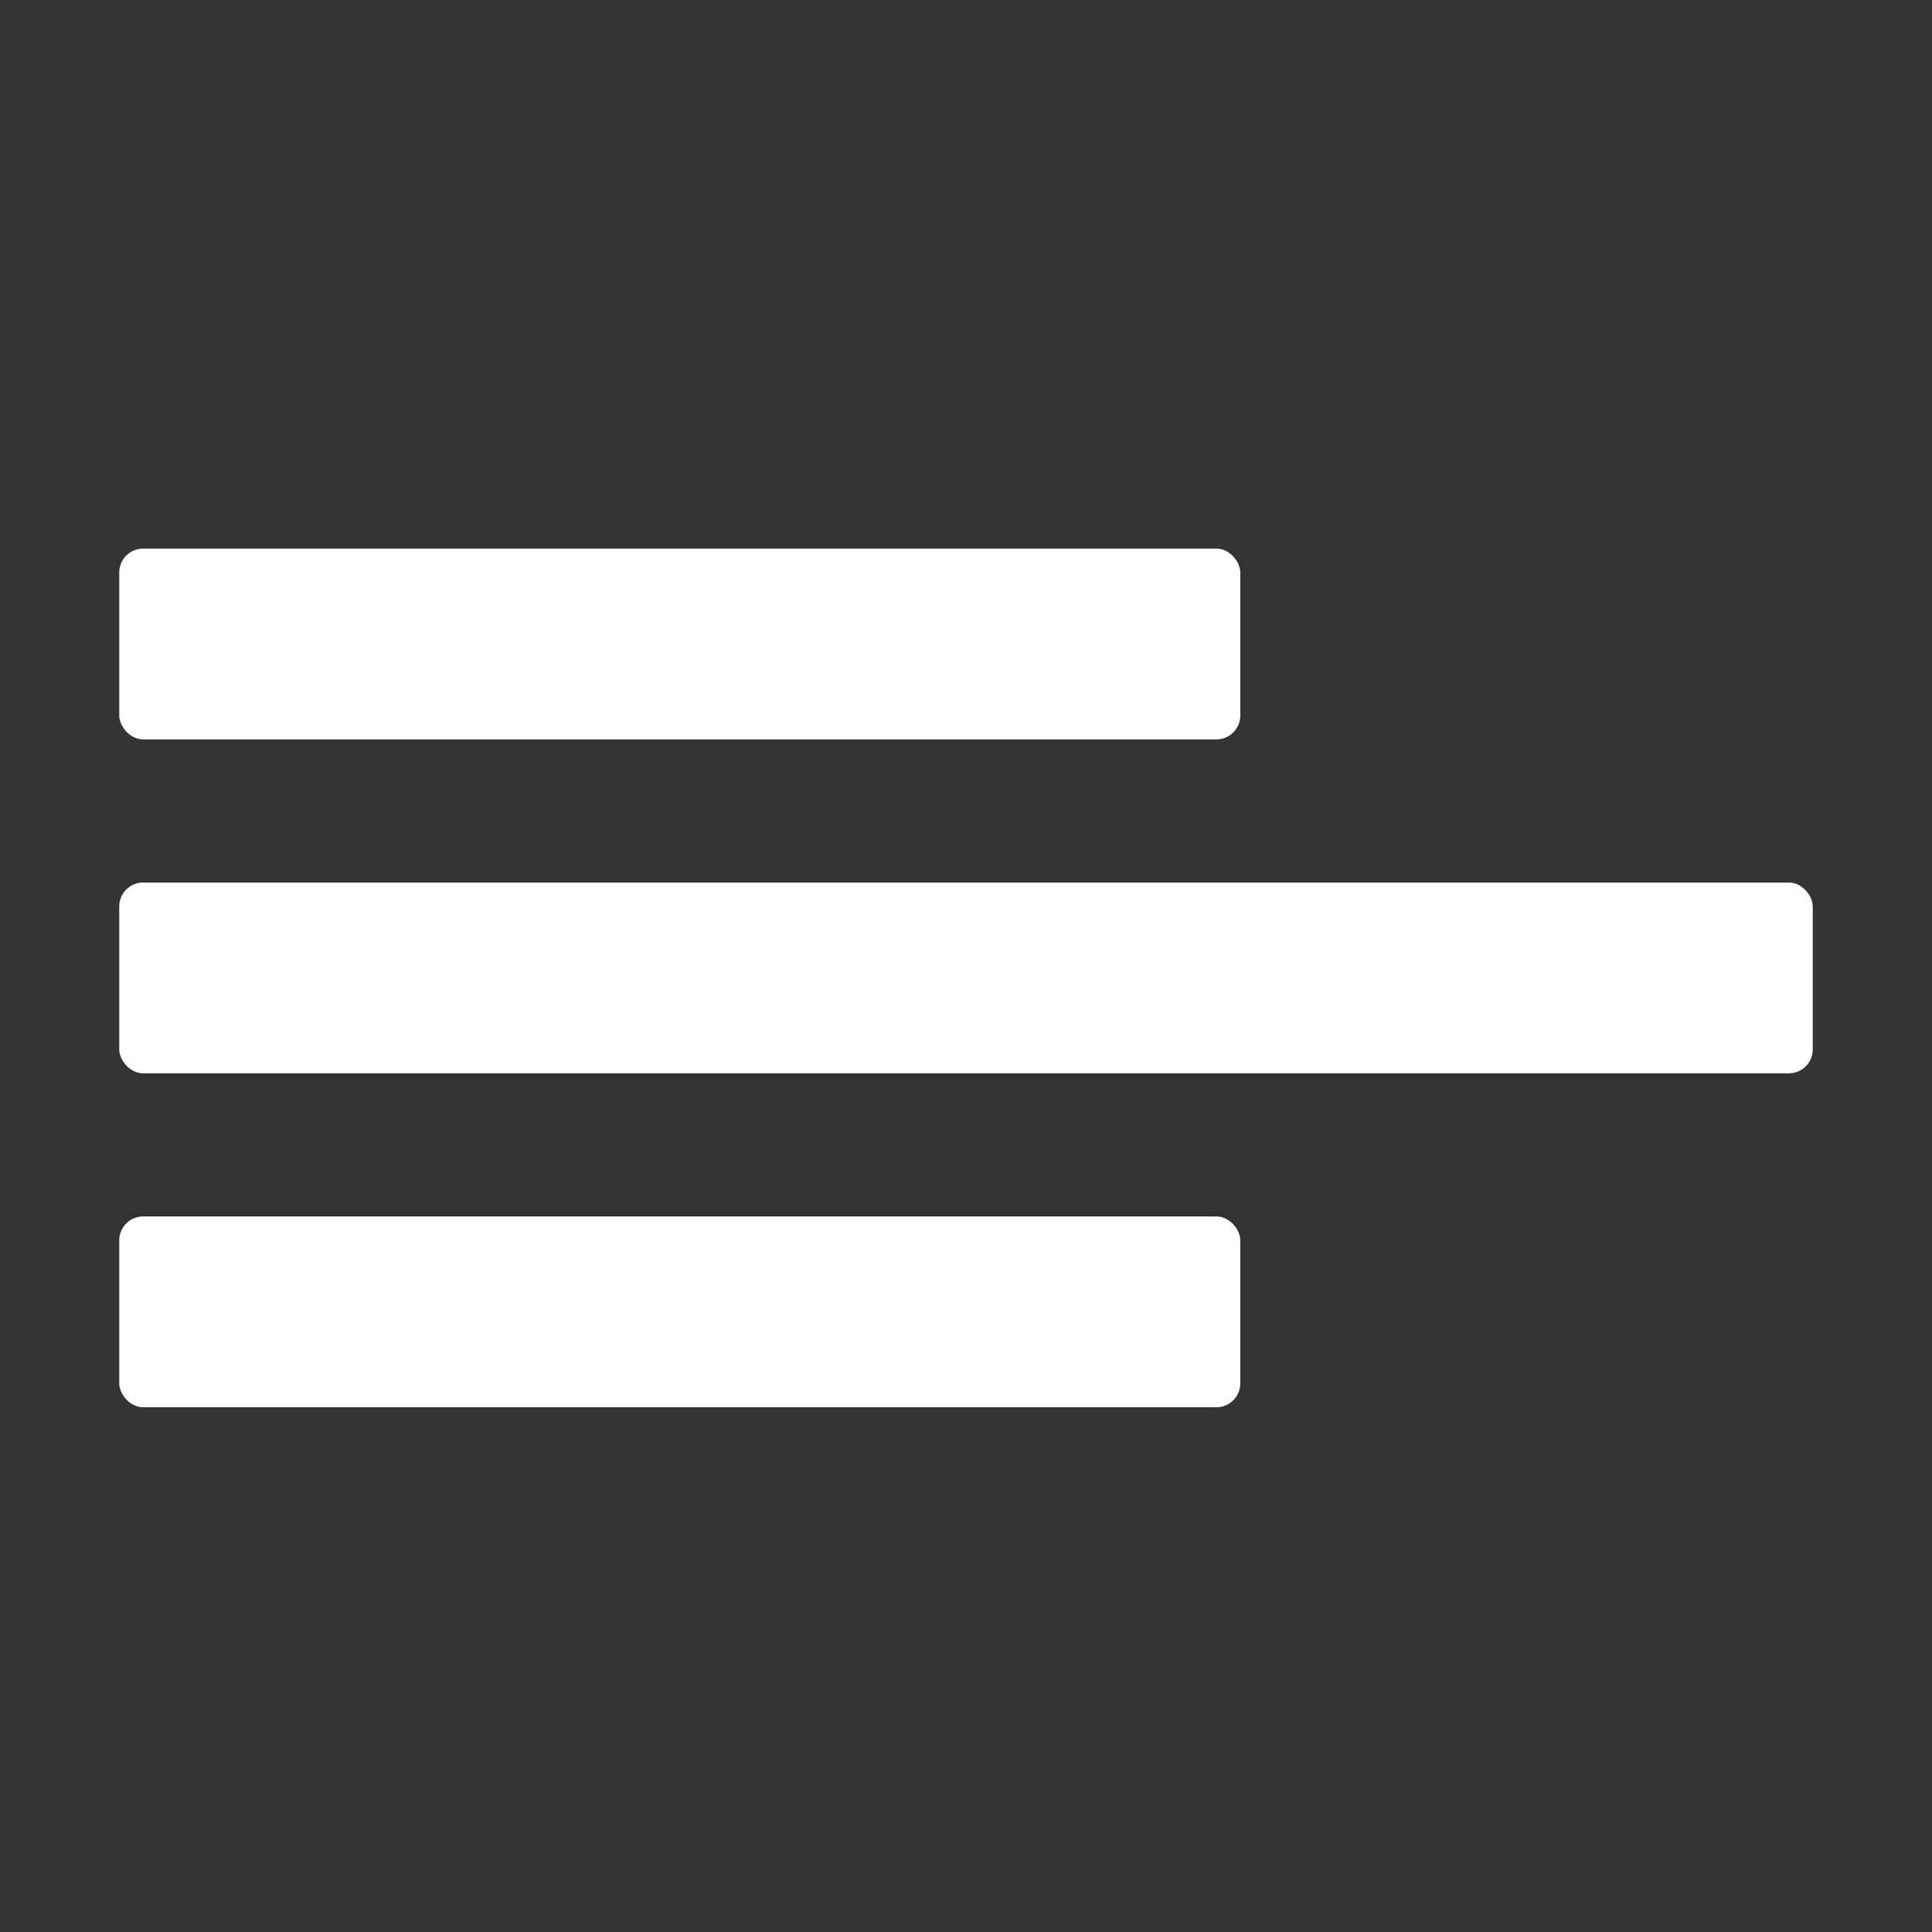
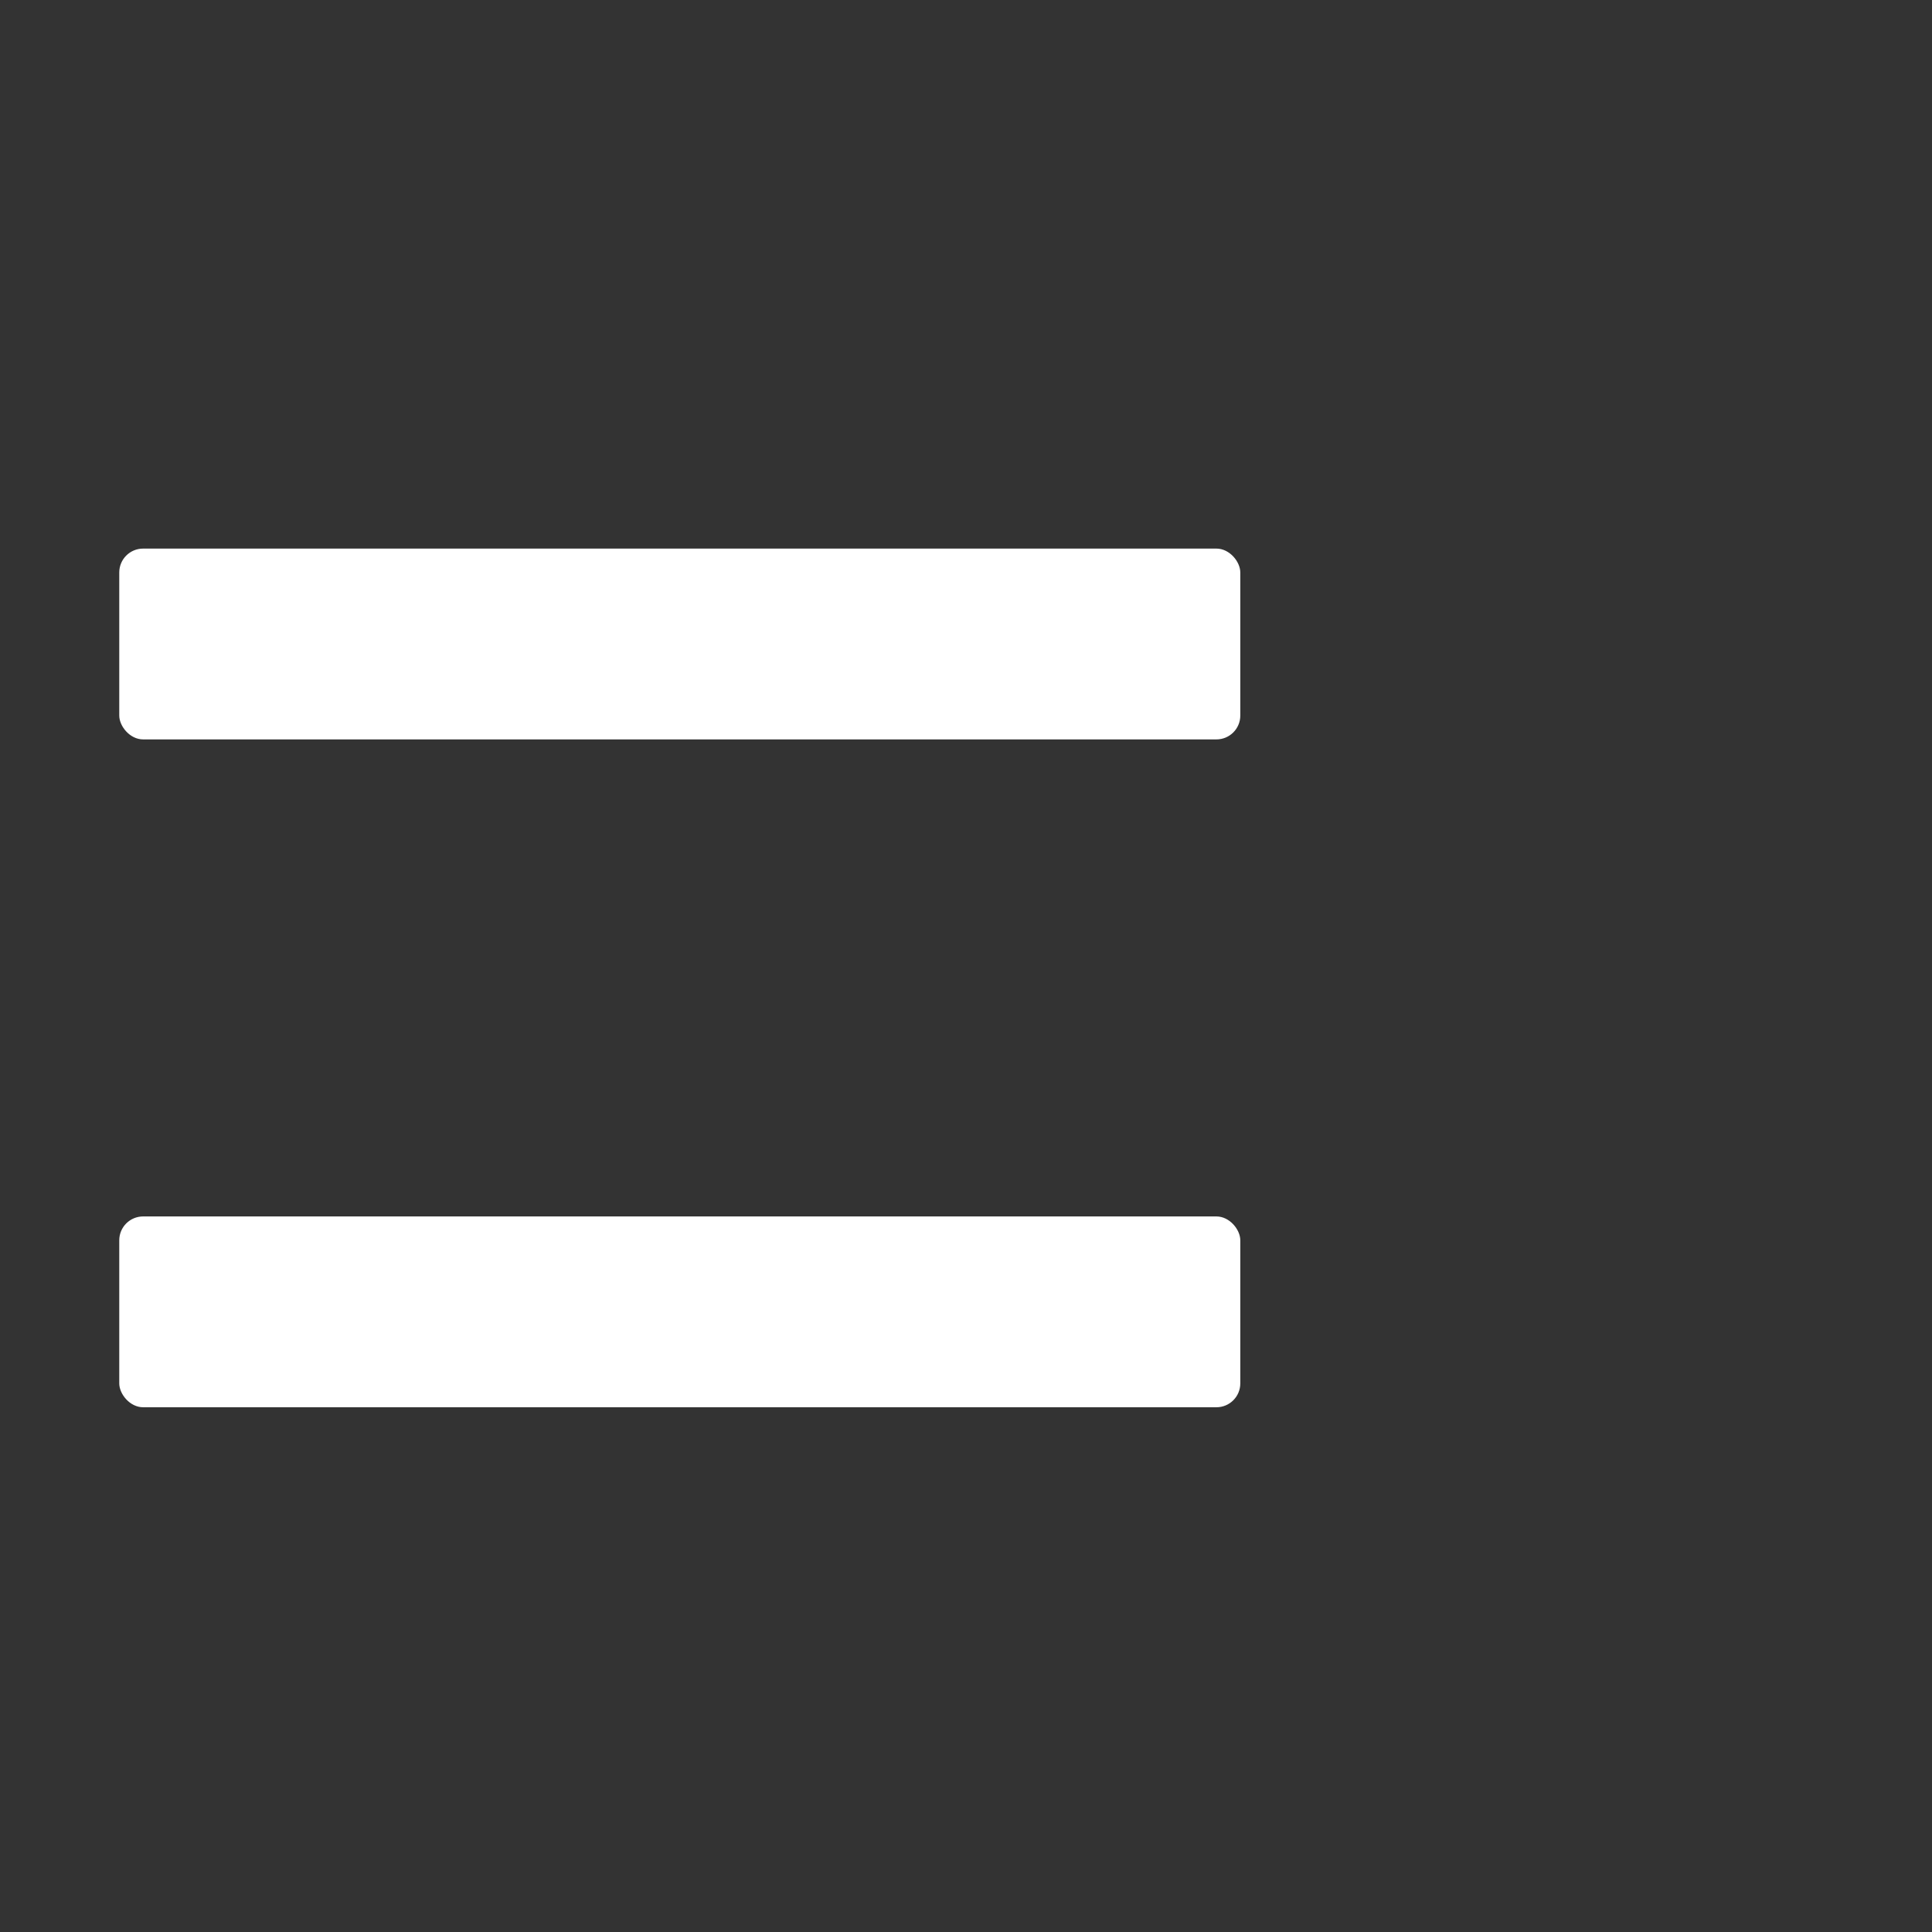
<svg xmlns="http://www.w3.org/2000/svg" width="81" height="81" viewBox="0 0 81 81" fill="none">
  <rect x="0" y="0" width="81" height="81" fill="#333333" stroke="none" />
-   <rect x="5" y="37" width="71" height="8" rx="1" fill="white" />
  <rect x="5" y="51" width="47" height="8" rx="1" fill="white" />
  <rect x="5" y="23" width="47" height="8" rx="1" fill="white" />
</svg>